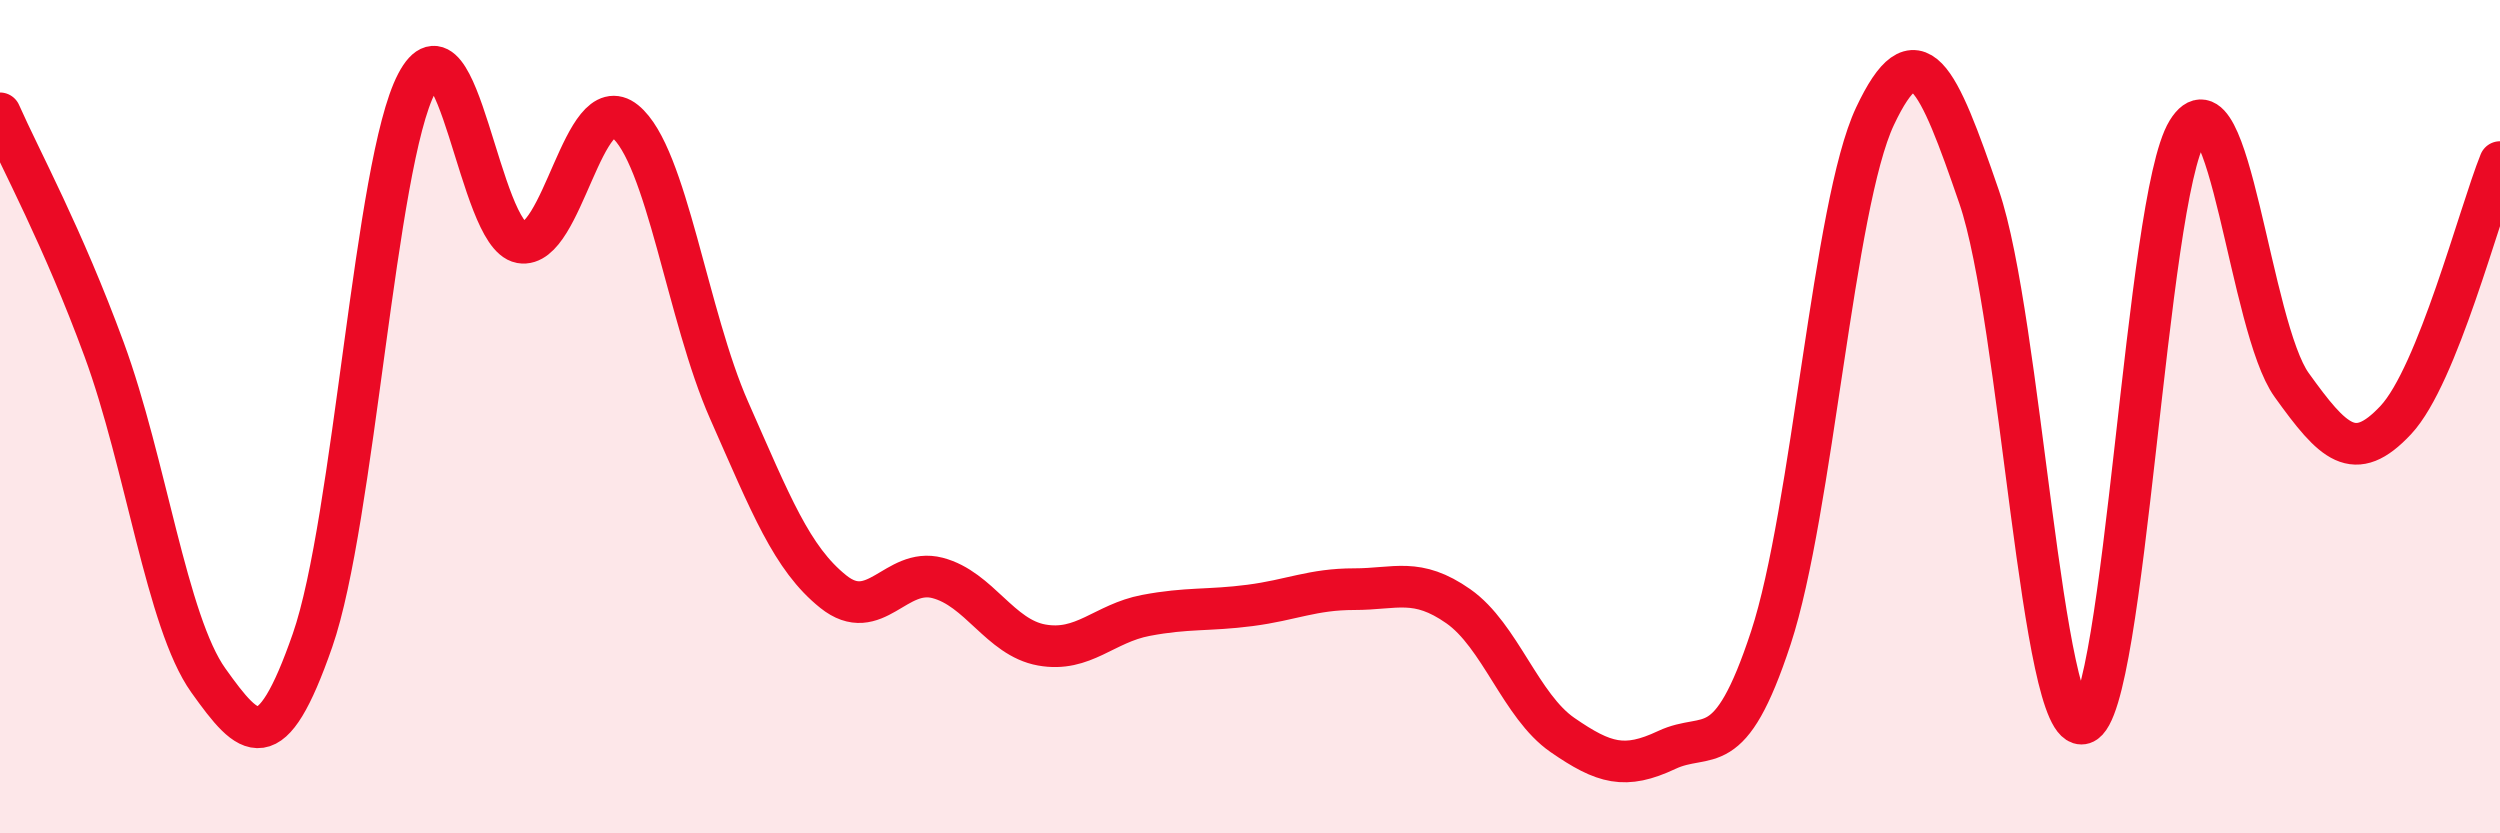
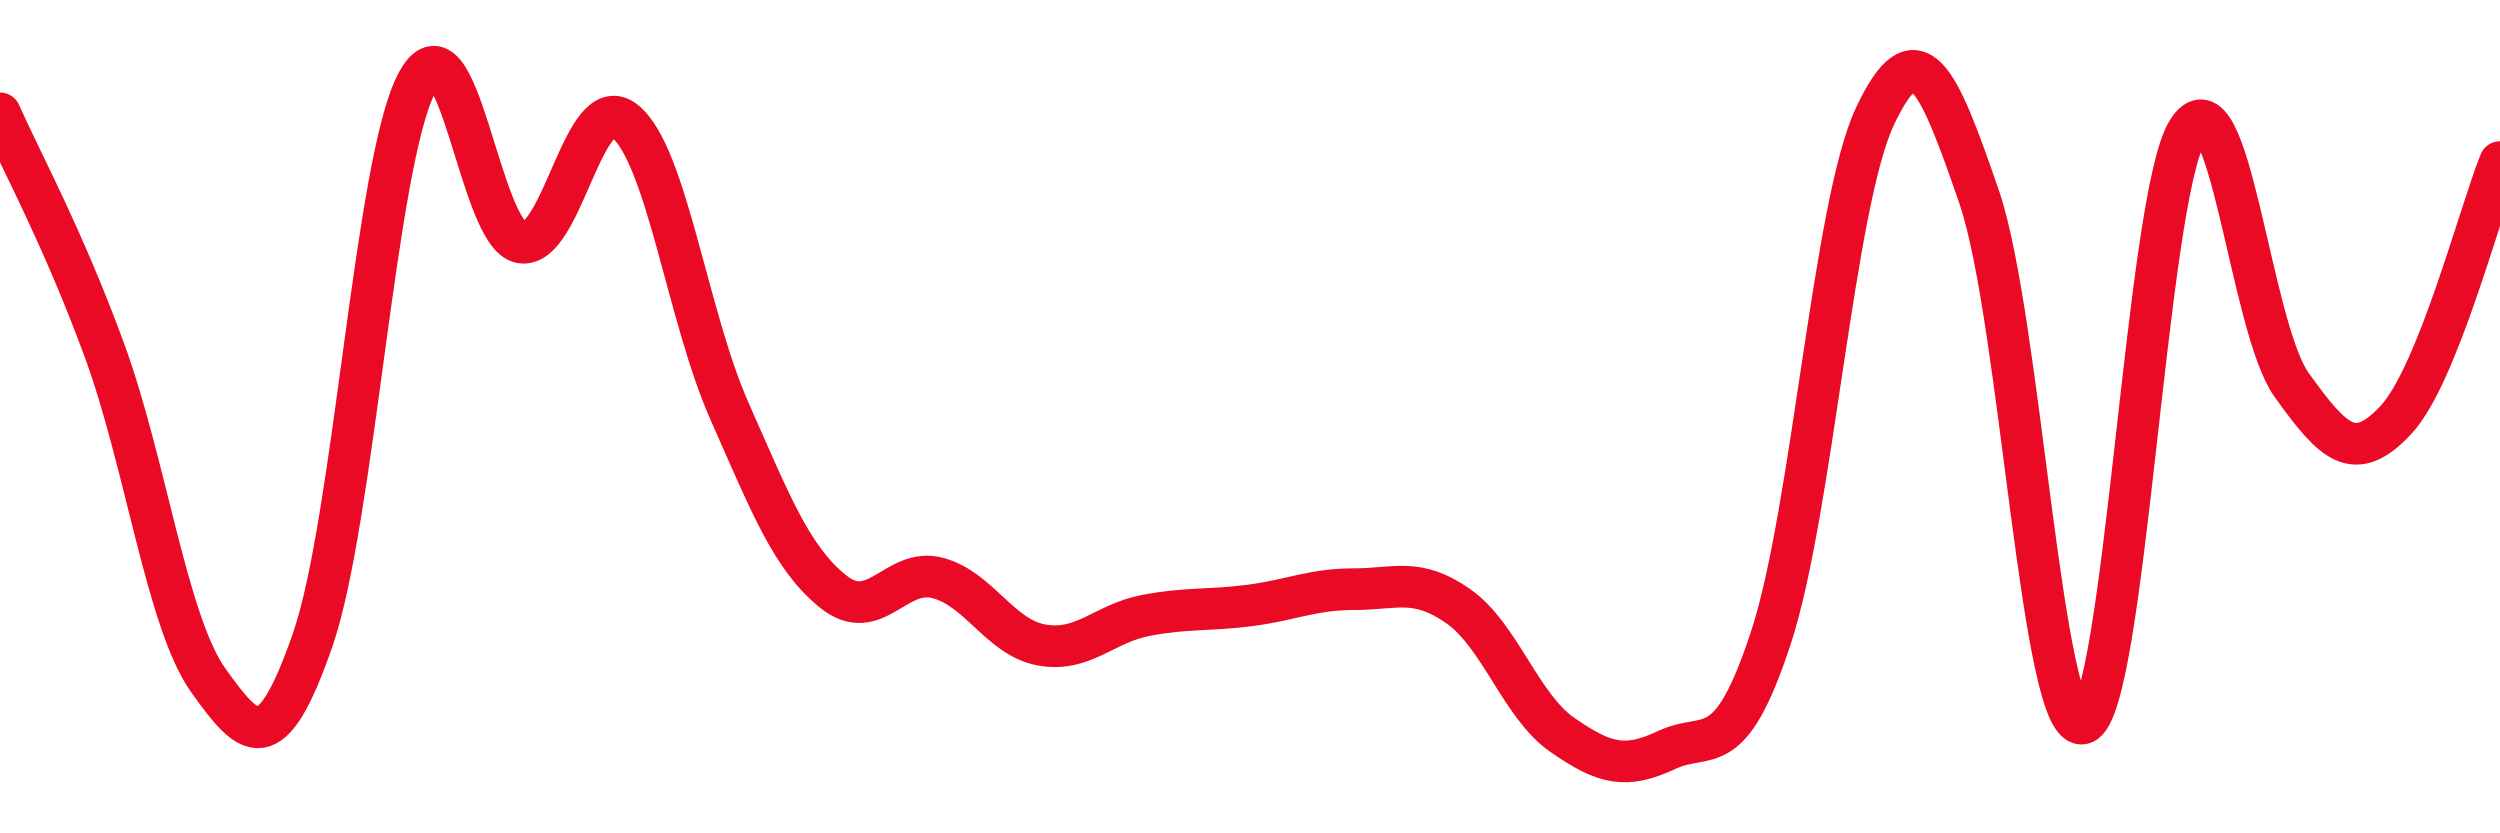
<svg xmlns="http://www.w3.org/2000/svg" width="60" height="20" viewBox="0 0 60 20">
-   <path d="M 0,2.72 C 0.5,3.85 1.5,5.67 2.5,8.39 C 3.5,11.11 4,14.93 5,16.33 C 6,17.73 6.5,18.24 7.5,15.37 C 8.5,12.5 9,3.91 10,2 C 11,0.09 11.5,5.64 12.5,5.82 C 13.5,6 14,2.1 15,2.91 C 16,3.72 16.5,7.59 17.5,9.85 C 18.5,12.11 19,13.4 20,14.2 C 21,15 21.5,13.61 22.5,13.87 C 23.5,14.13 24,15.3 25,15.48 C 26,15.66 26.5,14.96 27.5,14.77 C 28.5,14.58 29,14.66 30,14.53 C 31,14.4 31.5,14.14 32.5,14.14 C 33.5,14.14 34,13.85 35,14.55 C 36,15.25 36.5,16.95 37.5,17.64 C 38.5,18.33 39,18.47 40,18 C 41,17.53 41.5,18.35 42.5,15.31 C 43.5,12.27 44,4.91 45,2.79 C 46,0.67 46.5,1.82 47.5,4.73 C 48.5,7.64 49,17.68 50,17.36 C 51,17.04 51.5,4.77 52.5,3.15 C 53.5,1.53 54,7.85 55,9.24 C 56,10.63 56.5,11.15 57.5,10.08 C 58.5,9.01 59.5,5.13 60,3.89L60 20L0 20Z" fill="#EB0A25" opacity="0.1" stroke-linecap="round" stroke-linejoin="round" />
  <path d="M 0,2.72 C 0.5,3.85 1.5,5.67 2.5,8.39 C 3.5,11.11 4,14.93 5,16.33 C 6,17.73 6.5,18.24 7.5,15.37 C 8.5,12.5 9,3.91 10,2 C 11,0.09 11.5,5.64 12.5,5.82 C 13.5,6 14,2.1 15,2.91 C 16,3.72 16.5,7.59 17.5,9.85 C 18.5,12.11 19,13.4 20,14.2 C 21,15 21.5,13.61 22.5,13.87 C 23.5,14.13 24,15.3 25,15.48 C 26,15.66 26.5,14.96 27.5,14.77 C 28.5,14.58 29,14.66 30,14.53 C 31,14.4 31.5,14.14 32.5,14.14 C 33.5,14.14 34,13.85 35,14.55 C 36,15.25 36.5,16.95 37.5,17.64 C 38.5,18.33 39,18.47 40,18 C 41,17.53 41.5,18.35 42.5,15.31 C 43.5,12.27 44,4.91 45,2.79 C 46,0.67 46.5,1.82 47.5,4.73 C 48.5,7.64 49,17.68 50,17.36 C 51,17.04 51.5,4.77 52.5,3.15 C 53.5,1.53 54,7.85 55,9.24 C 56,10.63 56.5,11.15 57.5,10.08 C 58.5,9.01 59.5,5.13 60,3.89" stroke="#EB0A25" stroke-width="1" fill="none" stroke-linecap="round" stroke-linejoin="round" />
</svg>